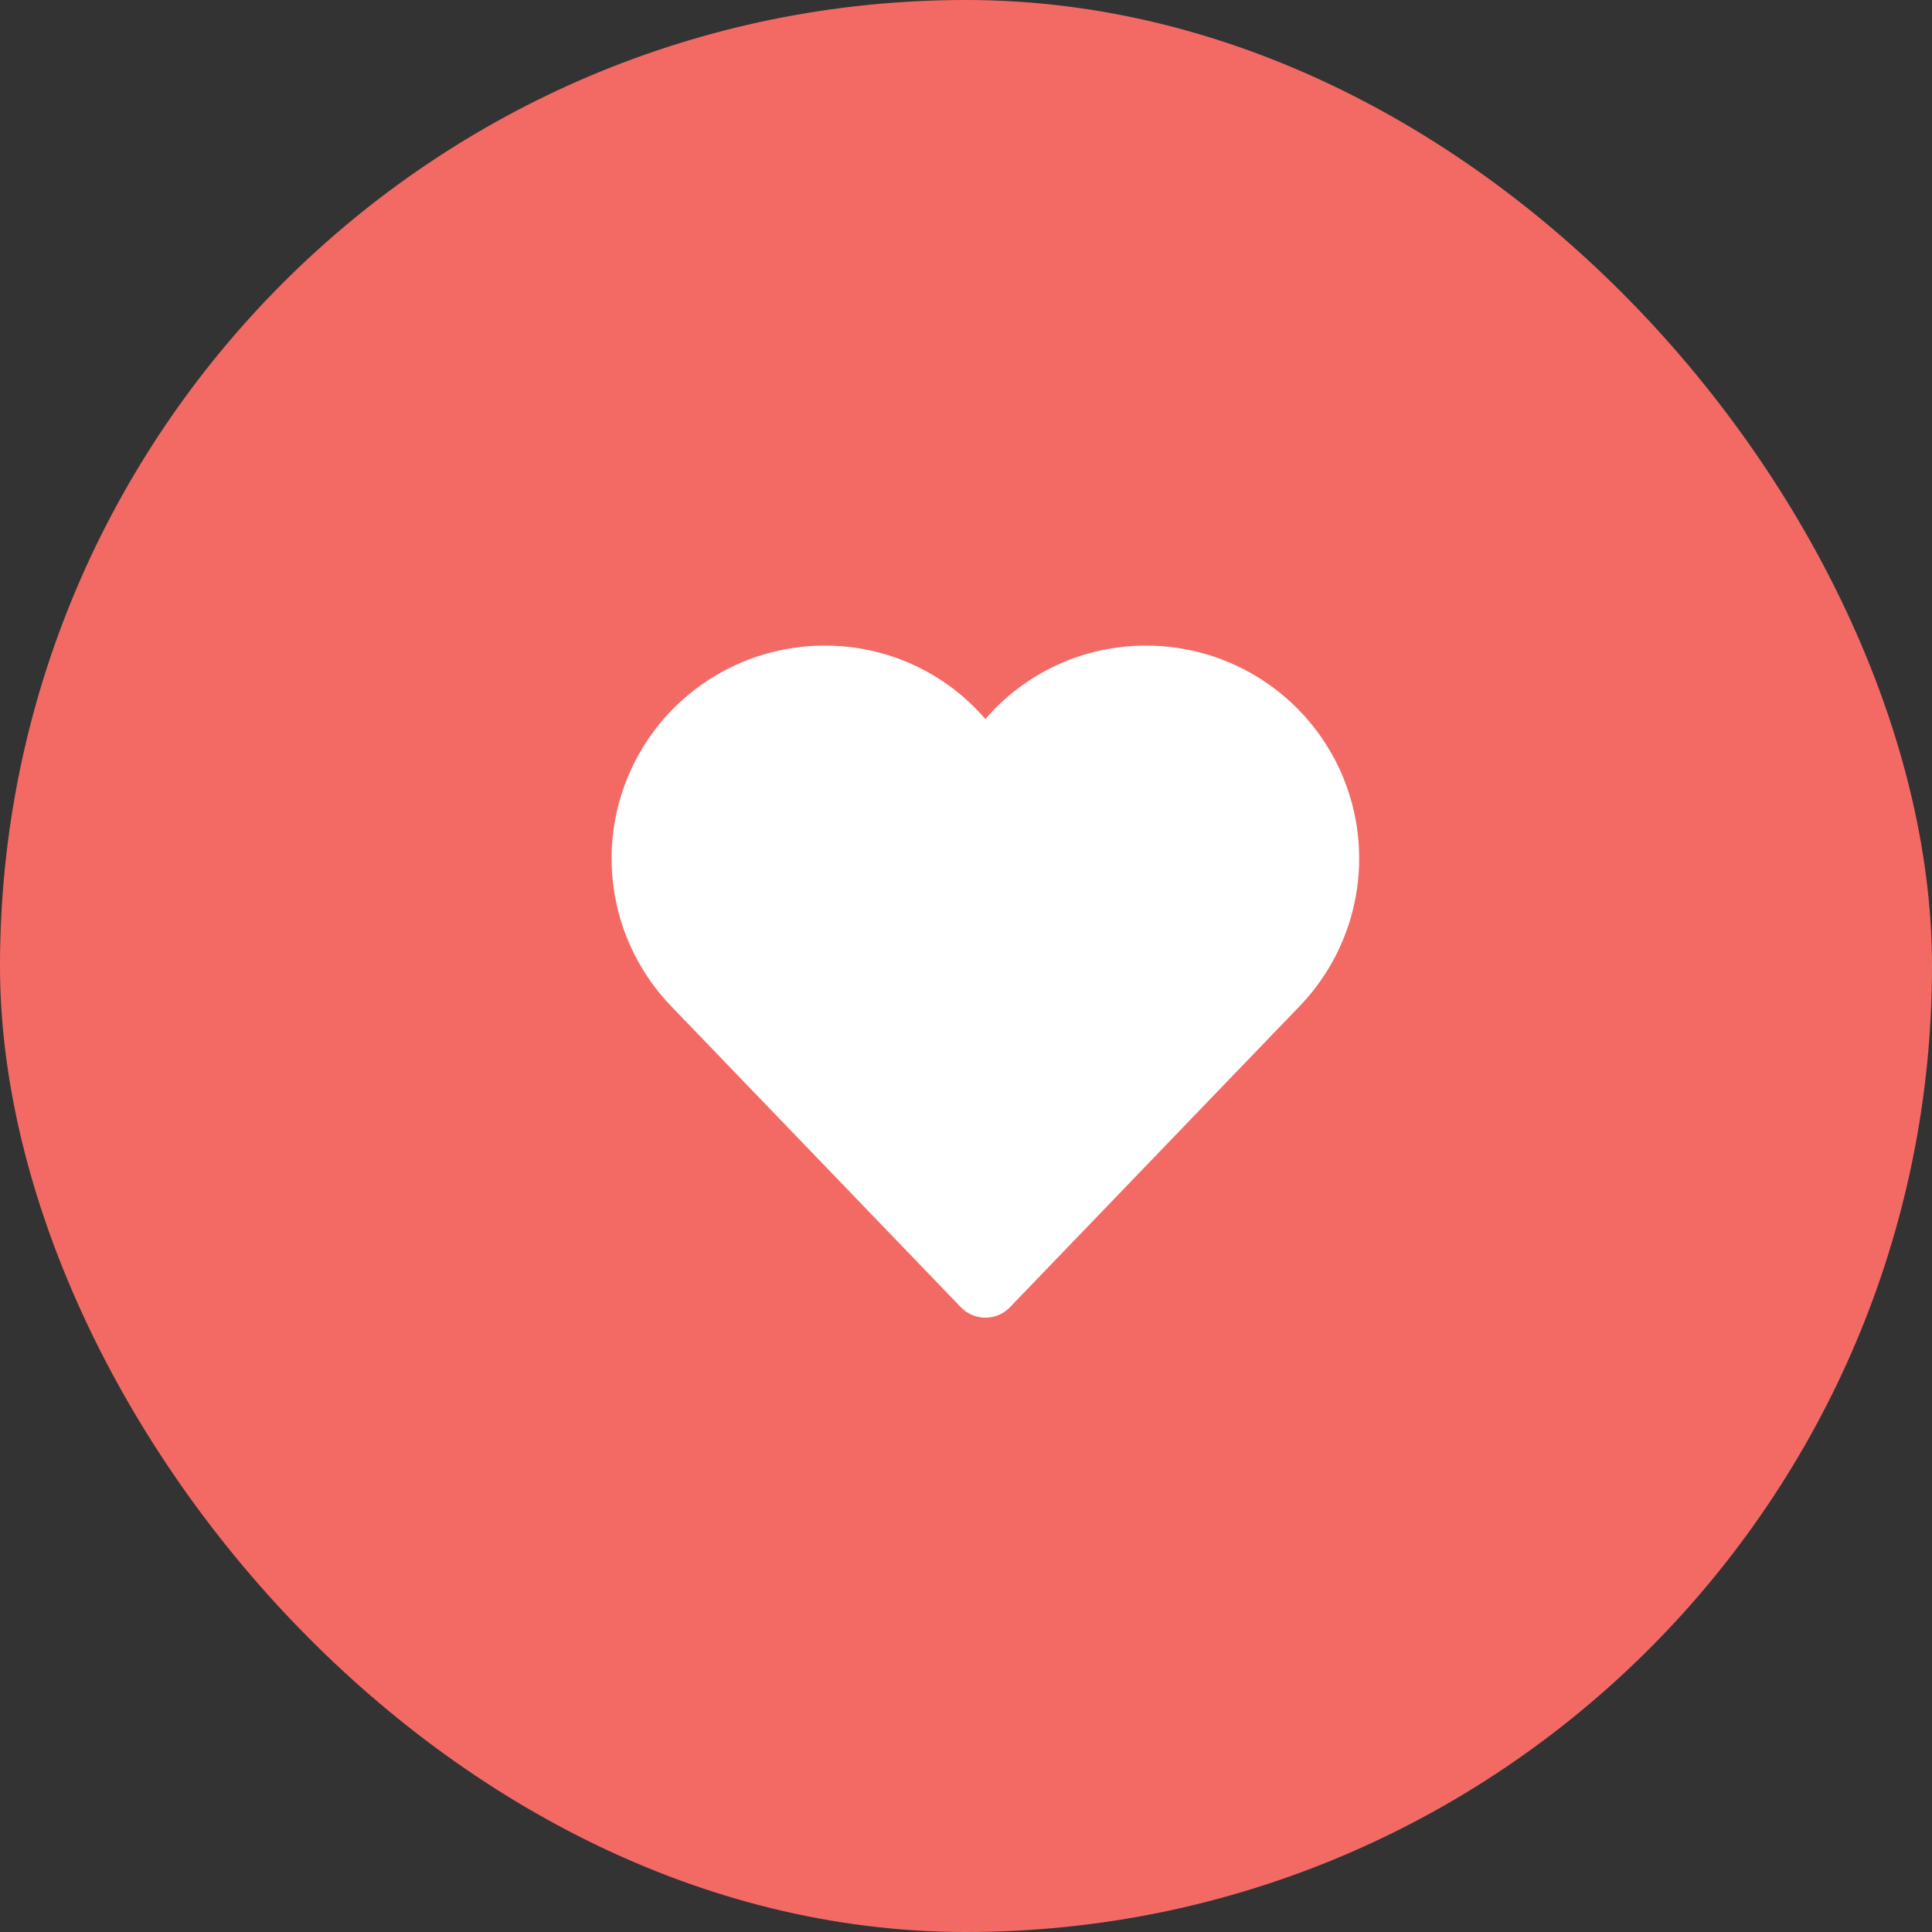
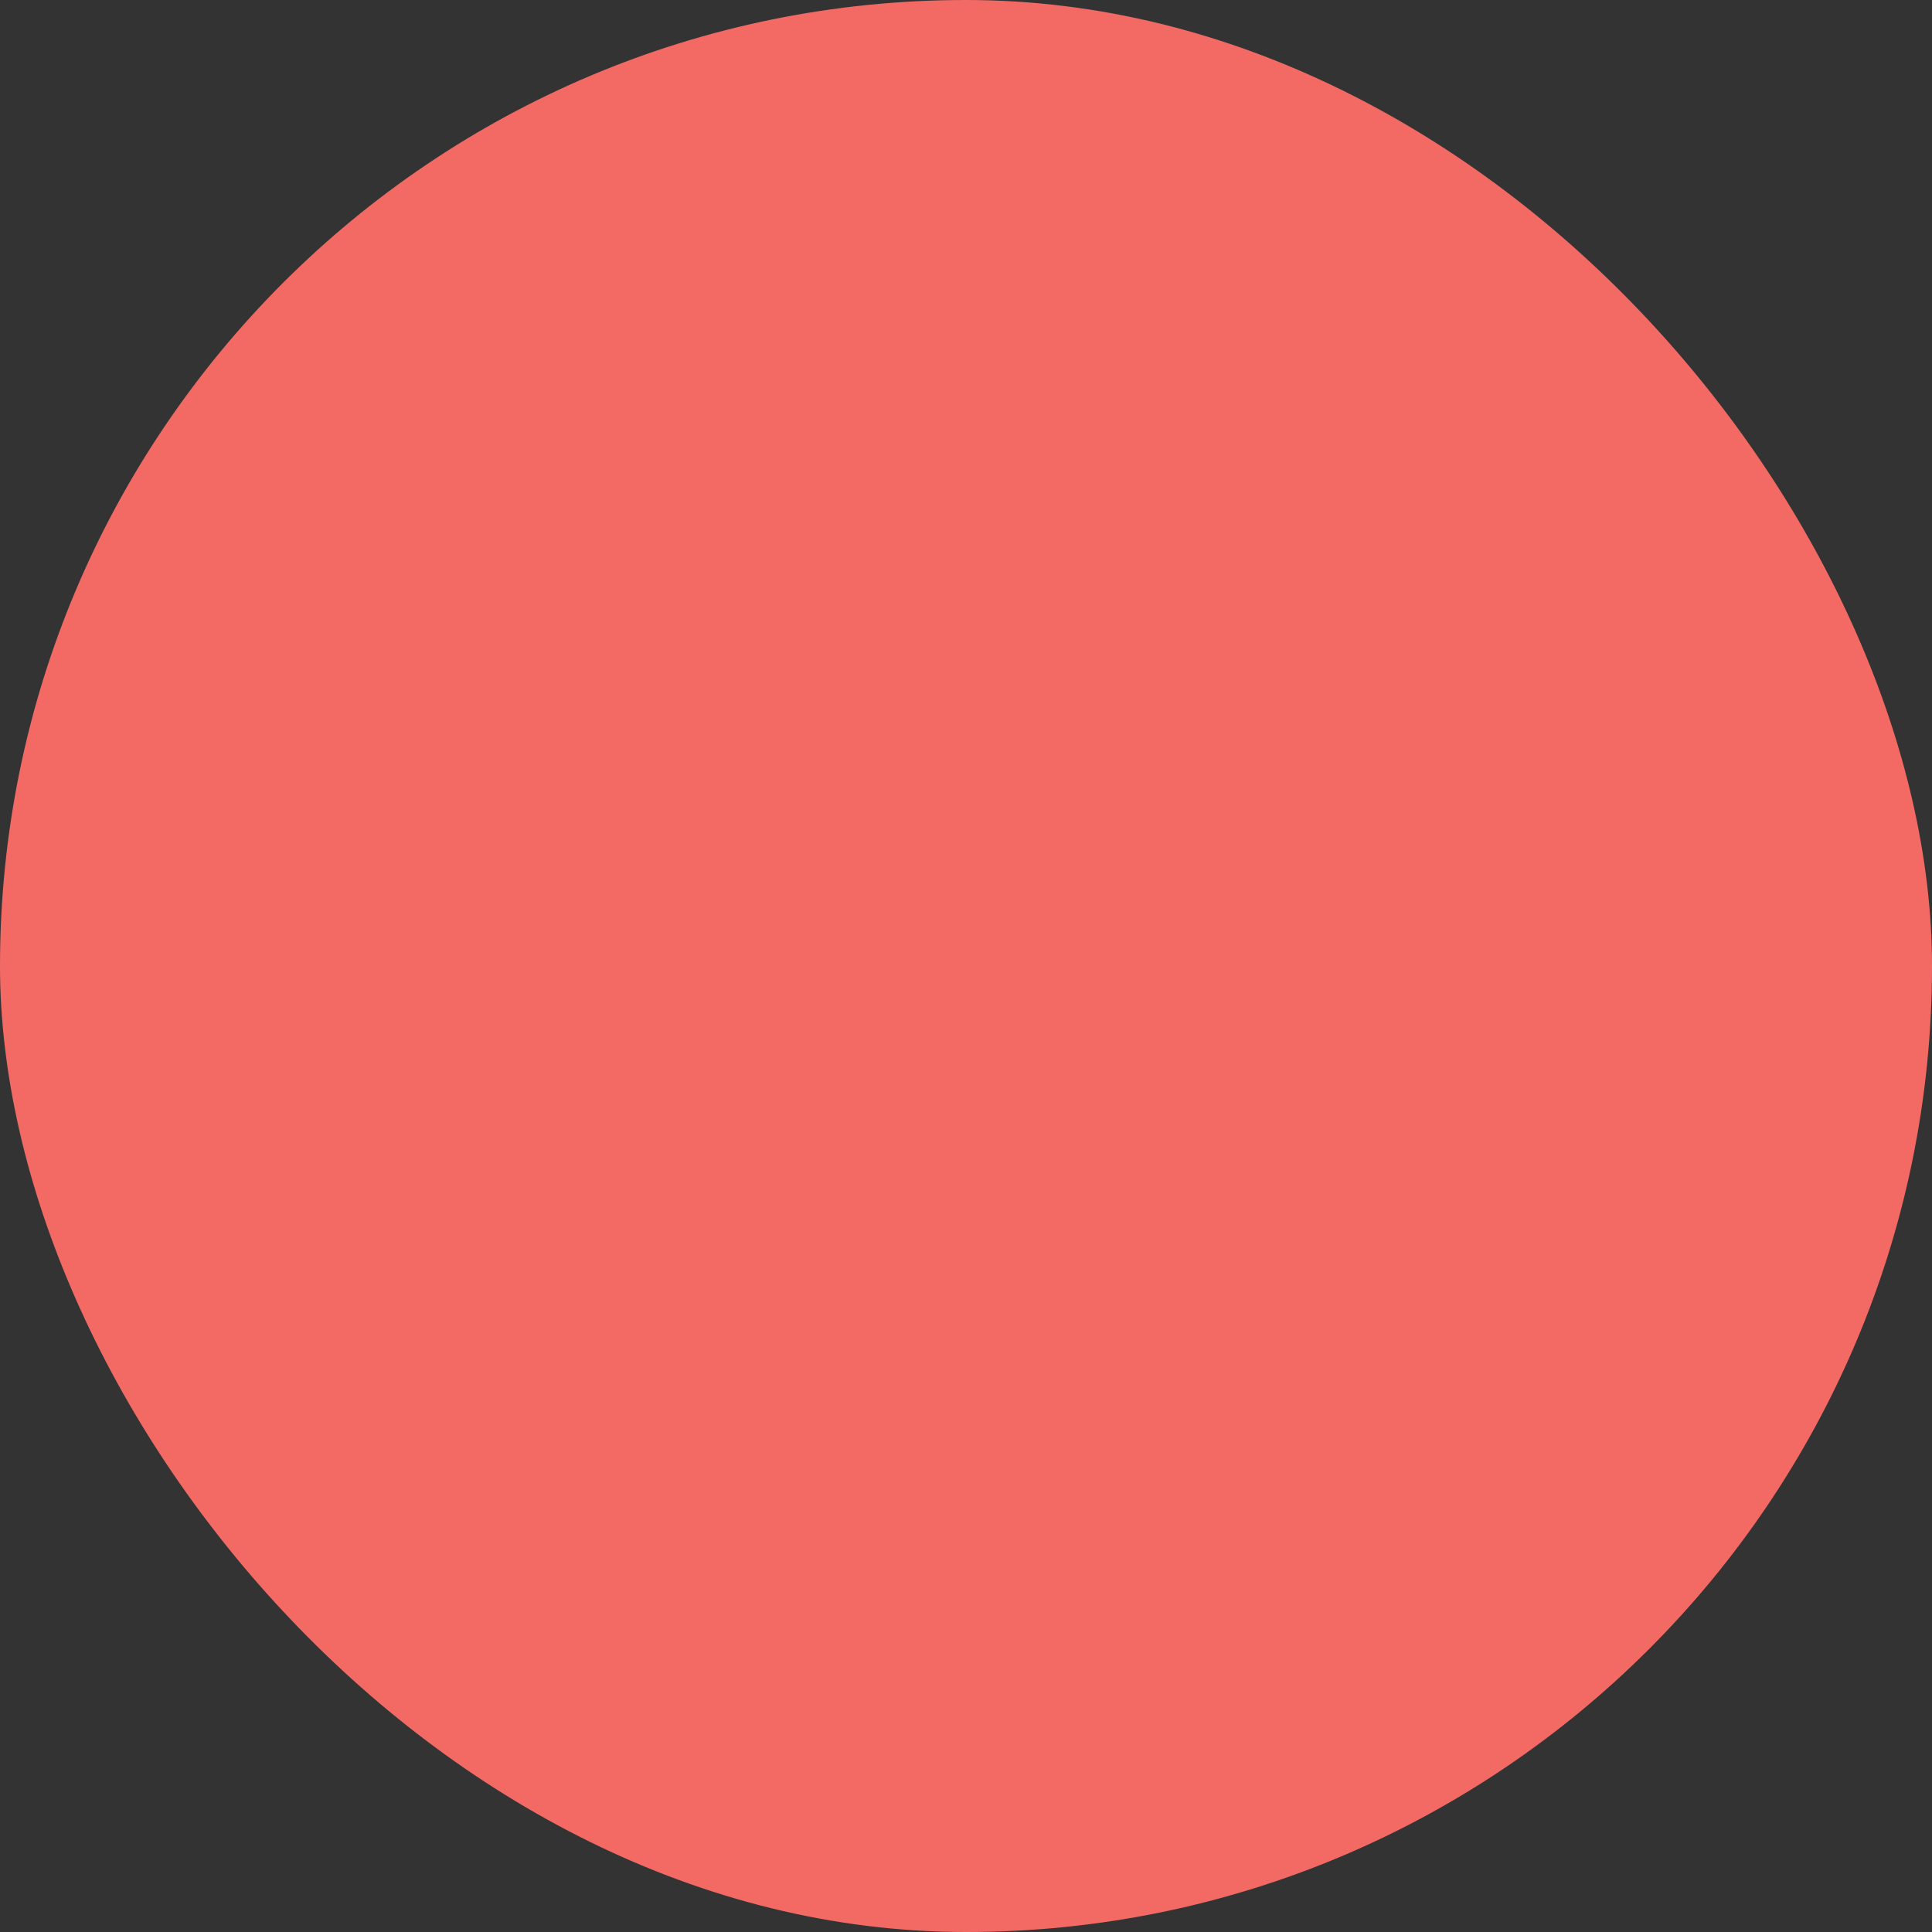
<svg xmlns="http://www.w3.org/2000/svg" width="36" height="36" viewBox="0 0 36 36" fill="none">
  <rect x="0" y="0" width="36" height="36" fill="#333333" stroke="none" />
  <rect width="36" height="36" rx="18" fill="#F36A65" />
  <g clip-path="url(#clip0_232_54800)">
-     <path d="M21.351 12.03C20.784 12.029 20.222 12.151 19.706 12.387C19.19 12.623 18.731 12.969 18.361 13.399C17.991 12.969 17.533 12.623 17.016 12.387C16.5 12.151 15.939 12.029 15.371 12.03C14.595 12.028 13.834 12.255 13.185 12.681C12.536 13.108 12.026 13.716 11.719 14.429C11.412 15.143 11.321 15.931 11.458 16.695C11.595 17.46 11.954 18.168 12.489 18.731L17.905 24.359C17.964 24.42 18.035 24.469 18.113 24.503C18.192 24.536 18.276 24.553 18.361 24.553C18.447 24.553 18.531 24.536 18.609 24.503C18.688 24.469 18.759 24.42 18.818 24.359L24.233 18.731L24.238 18.726C24.772 18.163 25.129 17.455 25.265 16.691C25.401 15.927 25.31 15.139 25.003 14.426C24.695 13.713 24.185 13.106 23.536 12.681C22.887 12.255 22.127 12.028 21.351 12.03Z" fill="white" />
+     <path d="M21.351 12.03C20.784 12.029 20.222 12.151 19.706 12.387C19.19 12.623 18.731 12.969 18.361 13.399C17.991 12.969 17.533 12.623 17.016 12.387C16.5 12.151 15.939 12.029 15.371 12.03C14.595 12.028 13.834 12.255 13.185 12.681C12.536 13.108 12.026 13.716 11.719 14.429C11.412 15.143 11.321 15.931 11.458 16.695C11.595 17.46 11.954 18.168 12.489 18.731L17.905 24.359C17.964 24.42 18.035 24.469 18.113 24.503C18.447 24.553 18.531 24.536 18.609 24.503C18.688 24.469 18.759 24.42 18.818 24.359L24.233 18.731L24.238 18.726C24.772 18.163 25.129 17.455 25.265 16.691C25.401 15.927 25.31 15.139 25.003 14.426C24.695 13.713 24.185 13.106 23.536 12.681C22.887 12.255 22.127 12.028 21.351 12.03Z" fill="white" />
  </g>
  <defs>
    <clipPath id="clip0_232_54800">
-       <rect width="15.196" height="15.196" fill="white" transform="translate(10.764 10.764)" />
-     </clipPath>
+       </clipPath>
  </defs>
</svg>